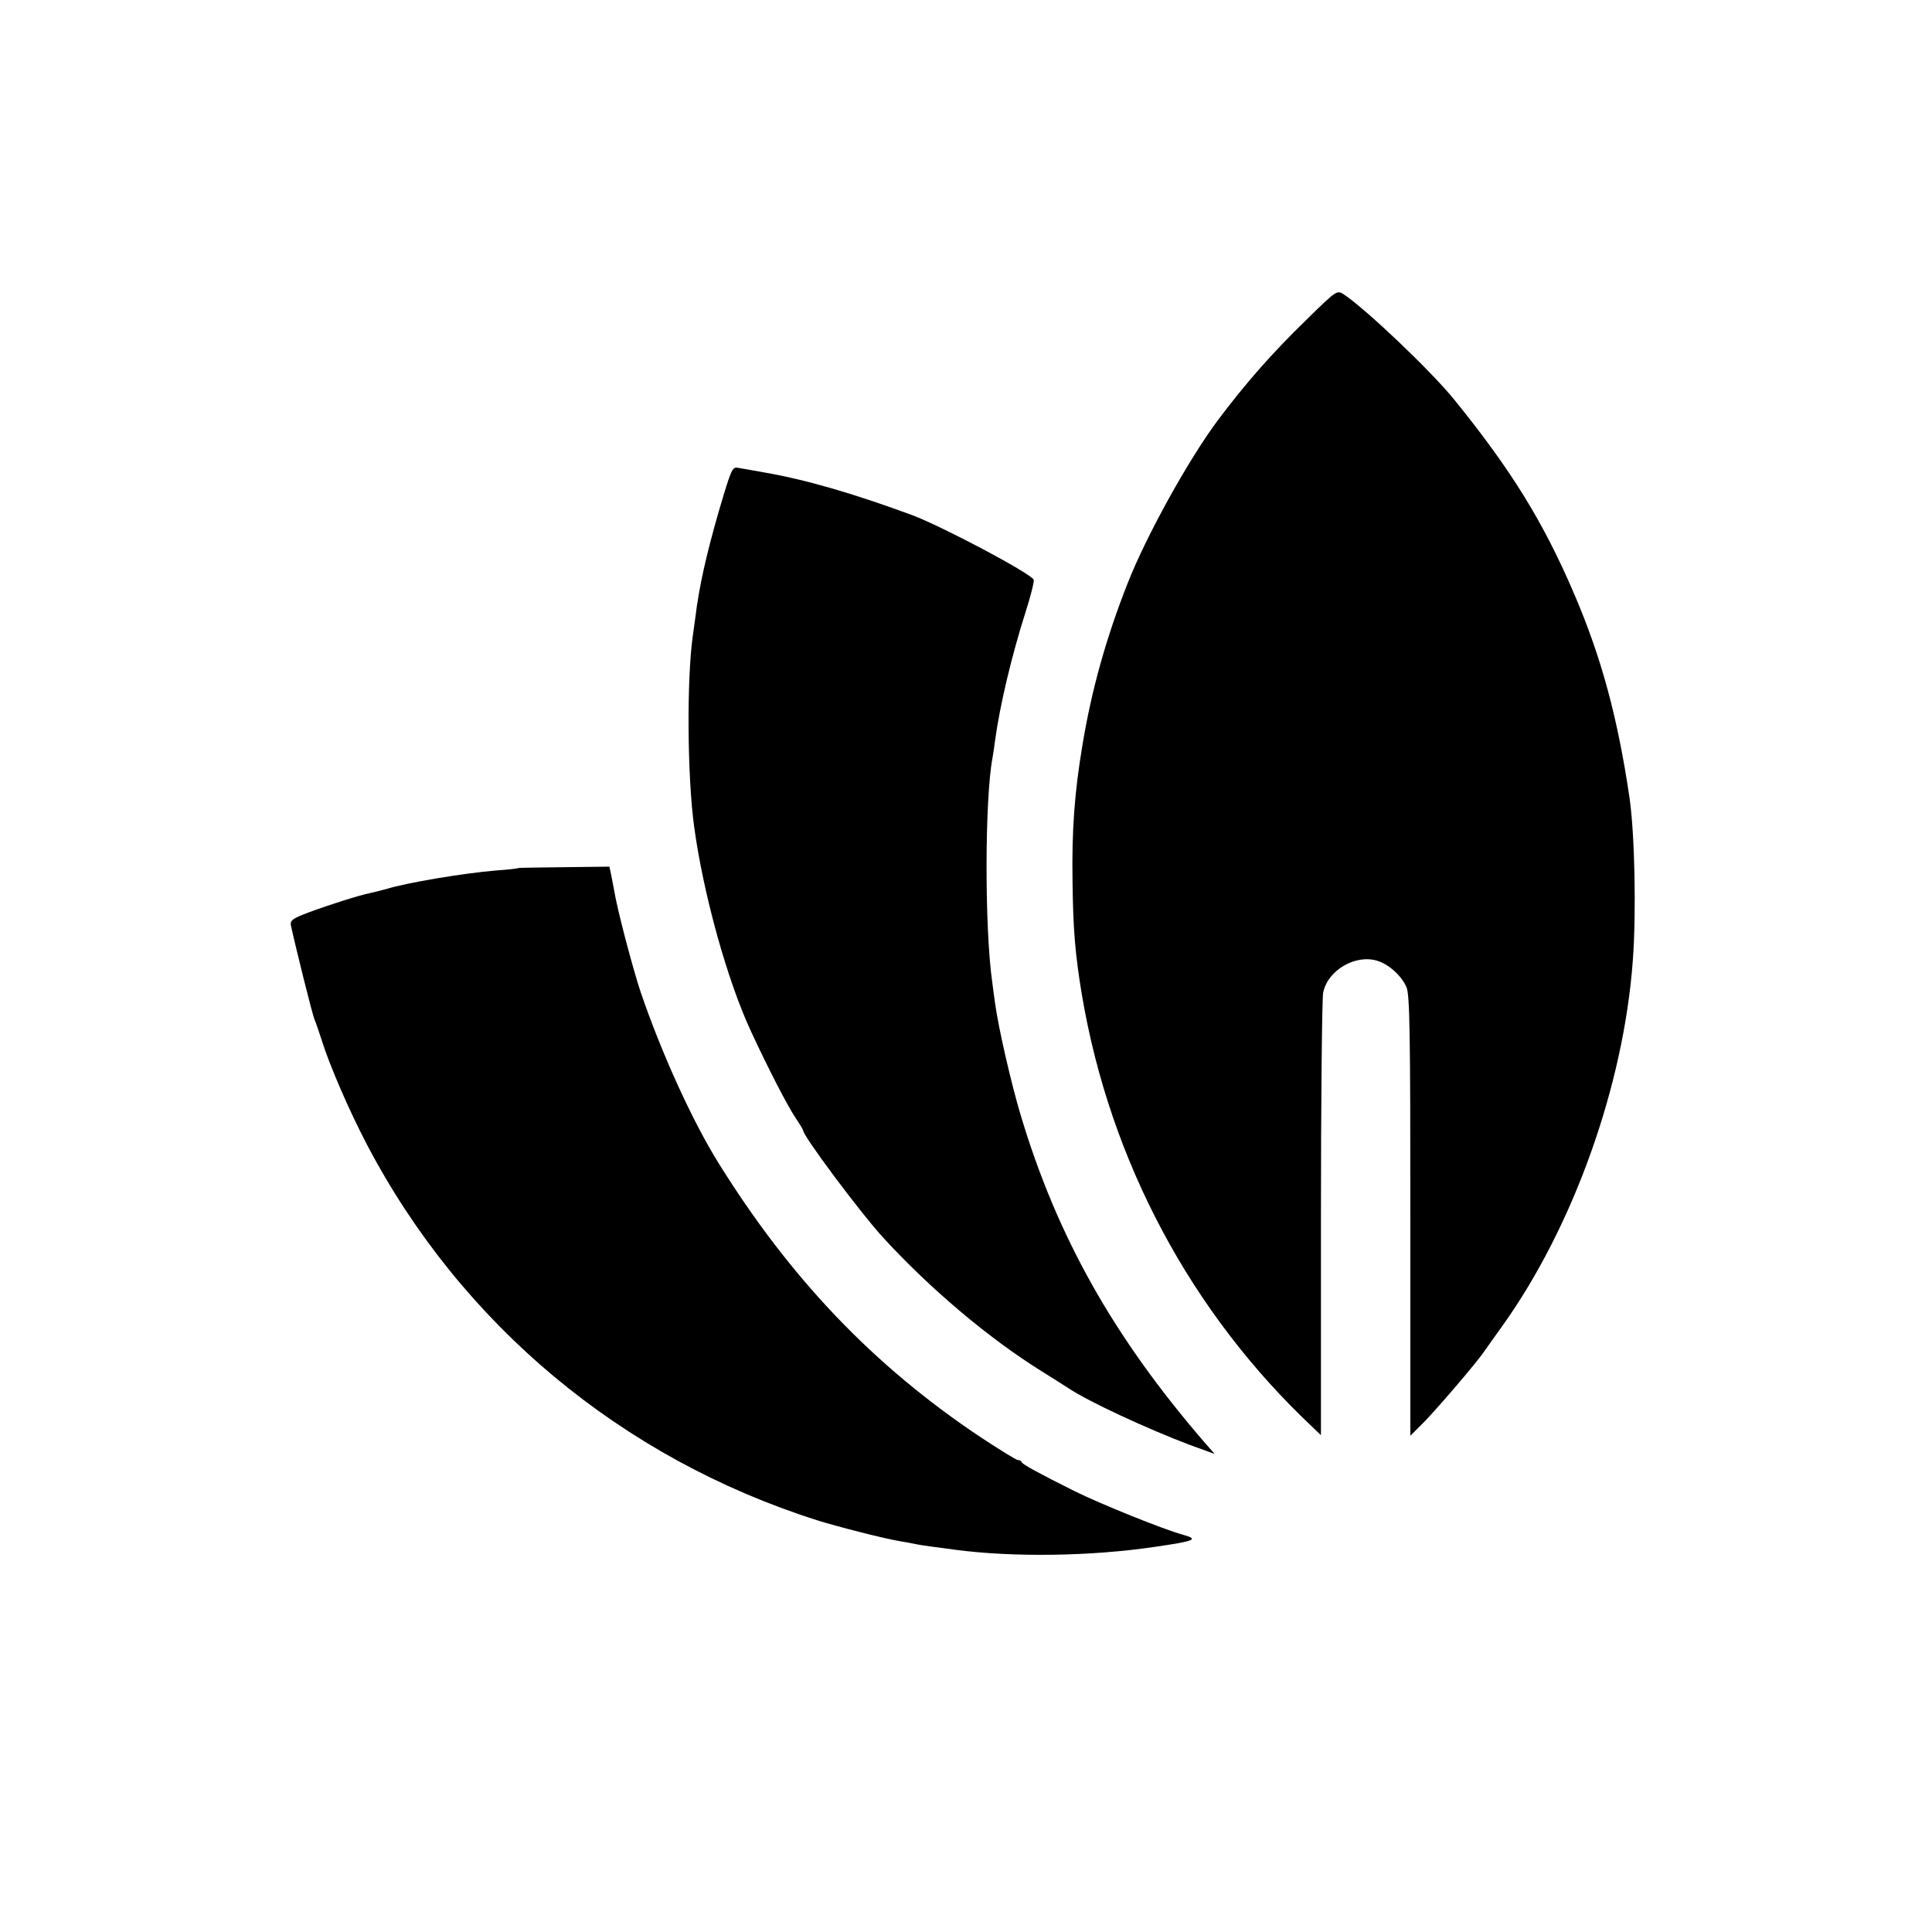
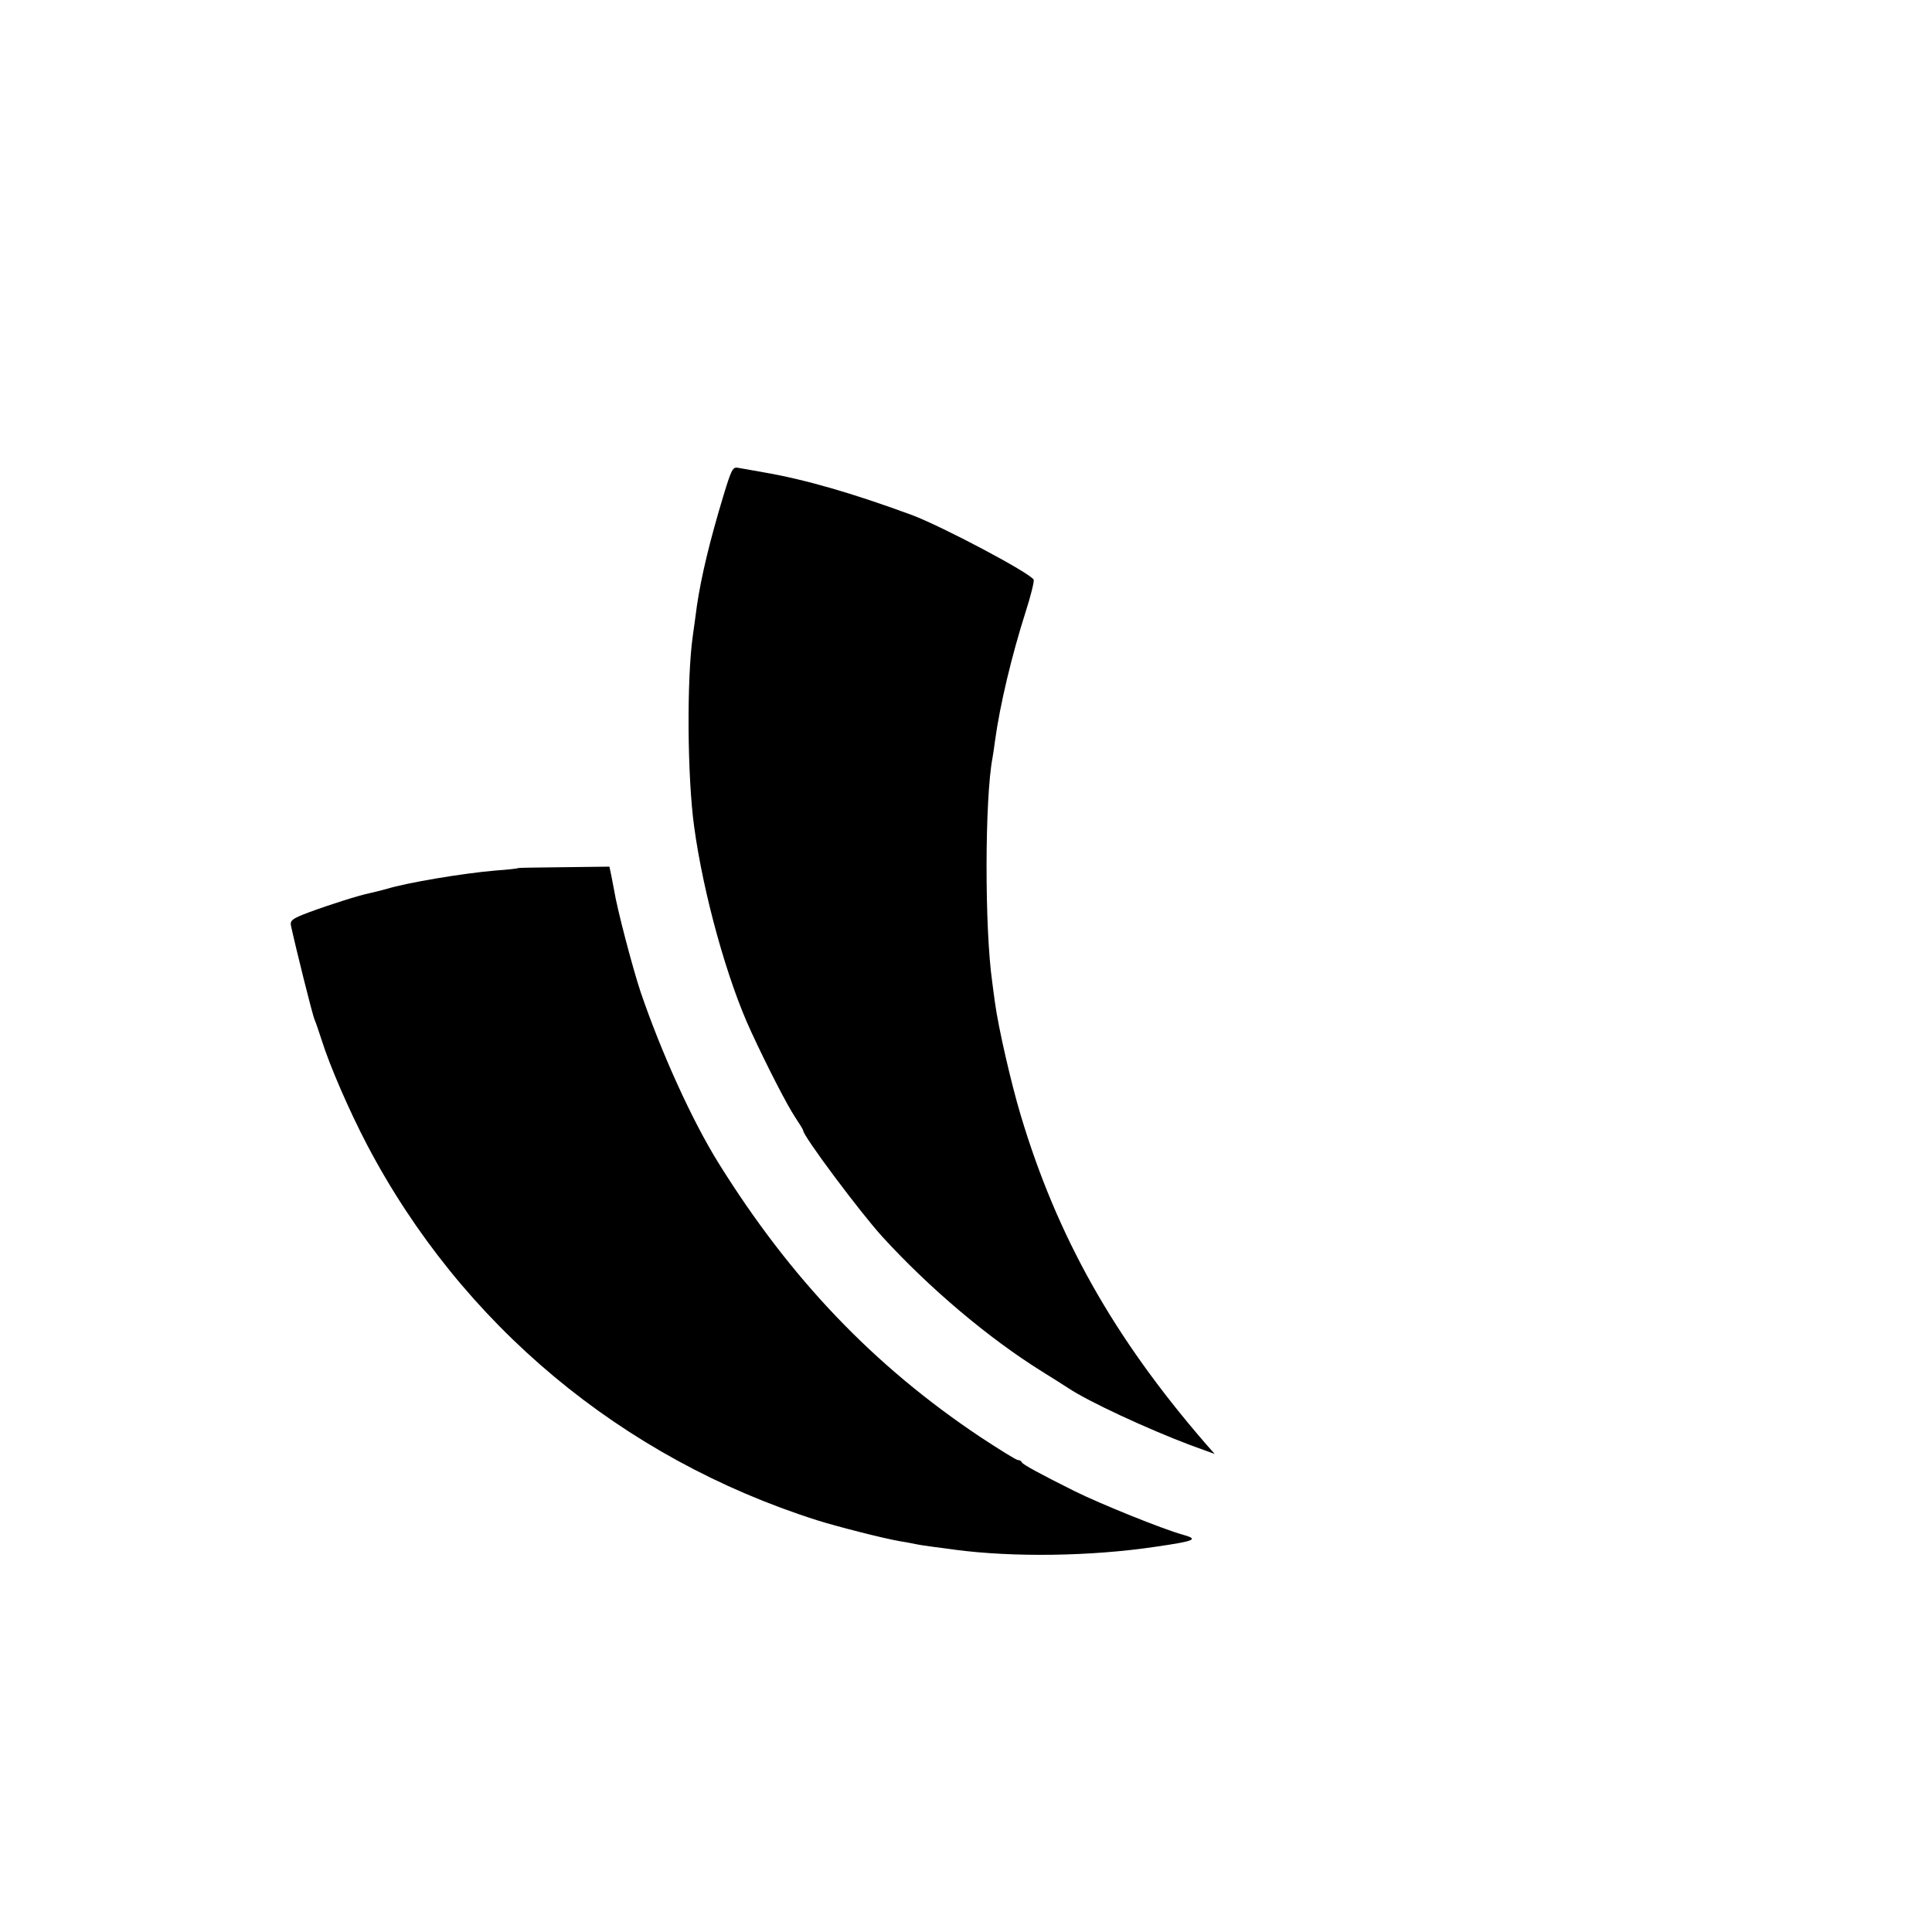
<svg xmlns="http://www.w3.org/2000/svg" version="1.0" width="700pt" height="700pt" viewBox="0 0 700 700" preserveAspectRatio="xMidYMid meet">
  <g transform="translate(0,700) scale(0.1,-0.1)" fill="#000000" stroke="none">
-     <path d="M4734 5842 c-123 -119 -223 -233 -321 -364 -105 -140 -261 -421 -328 -593 -78 -198 -131 -388 -164 -590 -28 -169 -38 -305 -35 -490 2 -174 10 -266 34 -410 102 -603 396 -1153 837 -1567 l29 -28 0 783 c0 430 4 799 8 820 16 82 119 142 199 115 42 -14 86 -55 103 -95 12 -27 14 -175 14 -829 l0 -796 48 48 c49 50 196 221 222 261 8 11 36 51 62 87 258 360 441 872 474 1326 13 173 7 459 -12 590 -43 290 -101 506 -200 737 -112 262 -229 451 -435 705 -86 106 -321 329 -401 382 -24 15 -26 14 -134 -92z" />
-     <path d="M2622 5207 c-50 -165 -81 -294 -97 -402 -2 -17 -9 -66 -15 -110 -22 -156 -20 -508 5 -690 33 -243 120 -558 207 -744 59 -128 131 -267 159 -309 16 -24 29 -45 29 -48 0 -20 206 -296 287 -385 171 -187 384 -367 578 -488 39 -24 81 -51 95 -60 73 -49 289 -149 443 -207 l88 -32 -36 41 c-330 382 -535 746 -667 1187 -34 114 -80 312 -93 407 -3 23 -8 57 -10 75 -28 196 -27 665 1 812 2 11 6 38 9 61 18 132 61 311 111 468 19 59 32 112 29 117 -16 26 -332 193 -441 234 -215 79 -387 129 -539 155 -38 7 -79 14 -91 16 -19 4 -24 -6 -52 -98z" />
+     <path d="M2622 5207 c-50 -165 -81 -294 -97 -402 -2 -17 -9 -66 -15 -110 -22 -156 -20 -508 5 -690 33 -243 120 -558 207 -744 59 -128 131 -267 159 -309 16 -24 29 -45 29 -48 0 -20 206 -296 287 -385 171 -187 384 -367 578 -488 39 -24 81 -51 95 -60 73 -49 289 -149 443 -207 l88 -32 -36 41 c-330 382 -535 746 -667 1187 -34 114 -80 312 -93 407 -3 23 -8 57 -10 75 -28 196 -27 665 1 812 2 11 6 38 9 61 18 132 61 311 111 468 19 59 32 112 29 117 -16 26 -332 193 -441 234 -215 79 -387 129 -539 155 -38 7 -79 14 -91 16 -19 4 -24 -6 -52 -98" />
    <path d="M1878 3855 c-2 -2 -39 -6 -82 -9 -118 -10 -322 -44 -396 -67 -19 -5 -46 -12 -60 -15 -36 -7 -144 -41 -222 -70 -59 -22 -67 -29 -64 -47 16 -74 78 -325 86 -342 5 -11 16 -45 26 -75 28 -90 100 -256 164 -378 342 -651 922 -1135 1630 -1360 69 -22 241 -66 300 -76 19 -3 46 -8 60 -11 14 -3 43 -7 65 -10 22 -3 56 -7 75 -10 213 -28 494 -24 728 11 144 21 157 27 96 44 -69 19 -295 110 -390 157 -126 63 -189 97 -192 105 -2 5 -8 8 -14 8 -6 0 -67 38 -137 84 -386 258 -686 572 -947 991 -96 154 -208 401 -283 621 -29 87 -86 304 -96 369 -3 17 -8 42 -11 57 l-6 28 -164 -2 c-90 -1 -165 -2 -166 -3z" />
  </g>
</svg>